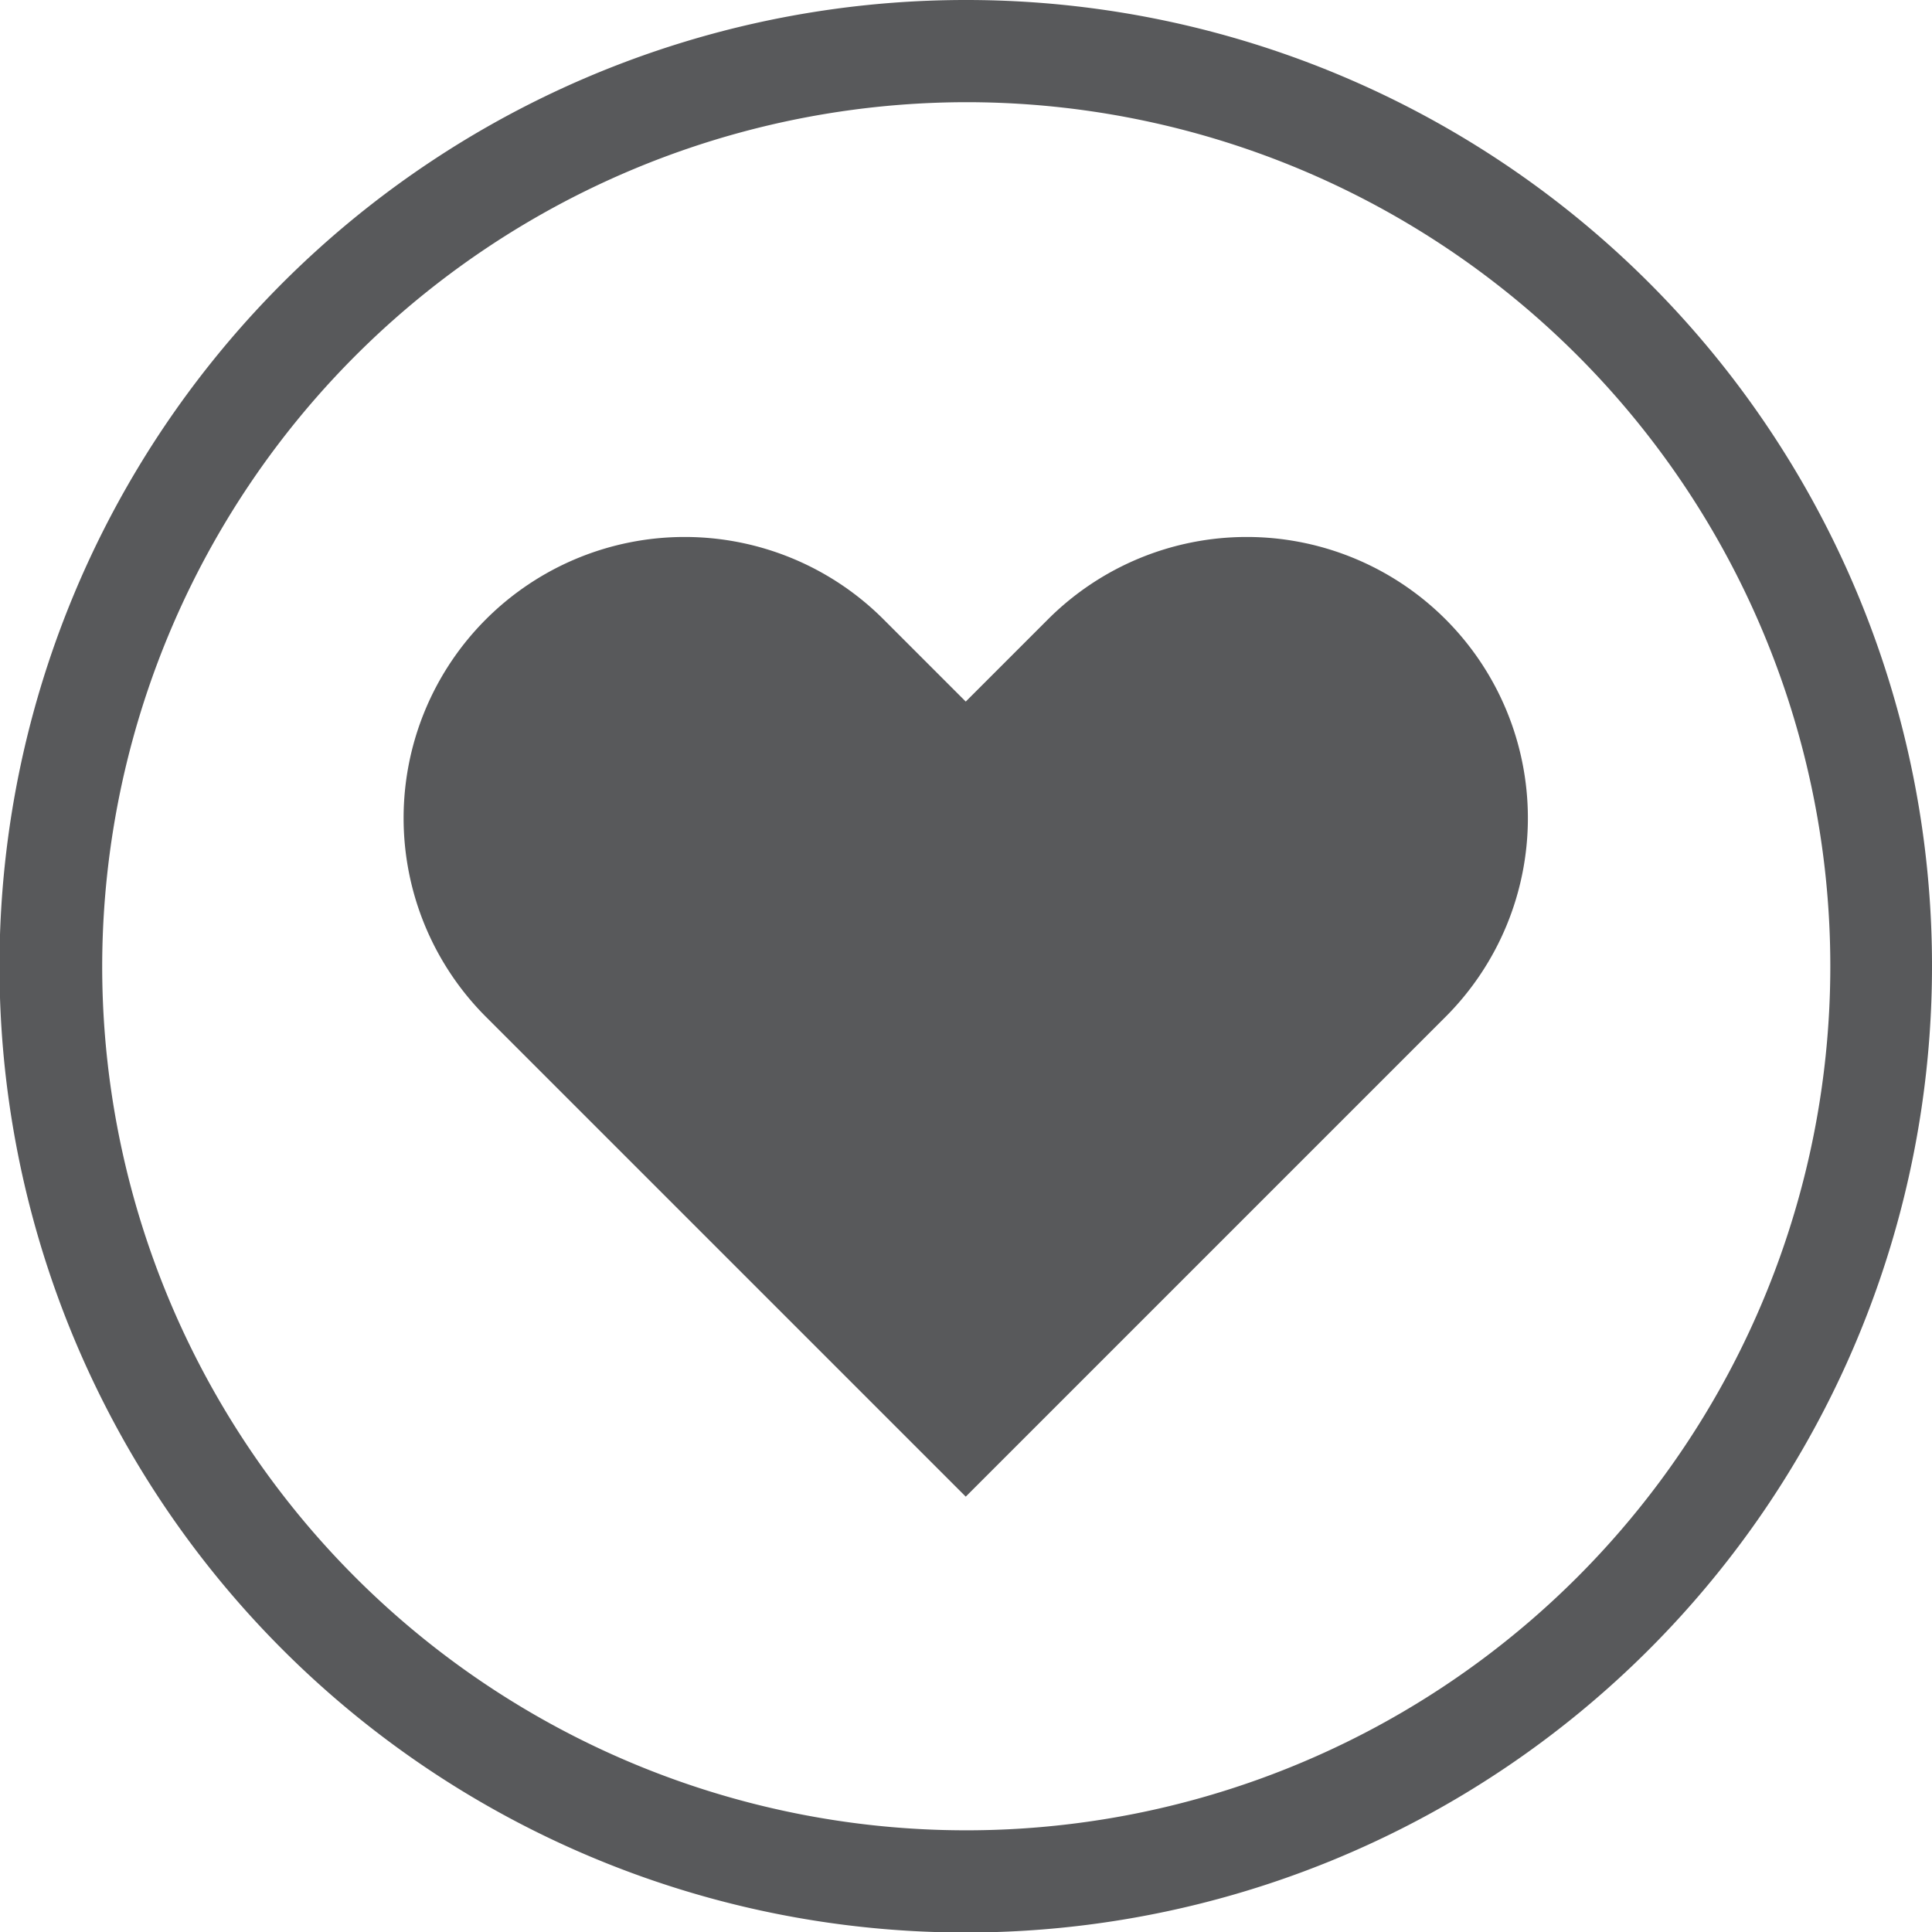
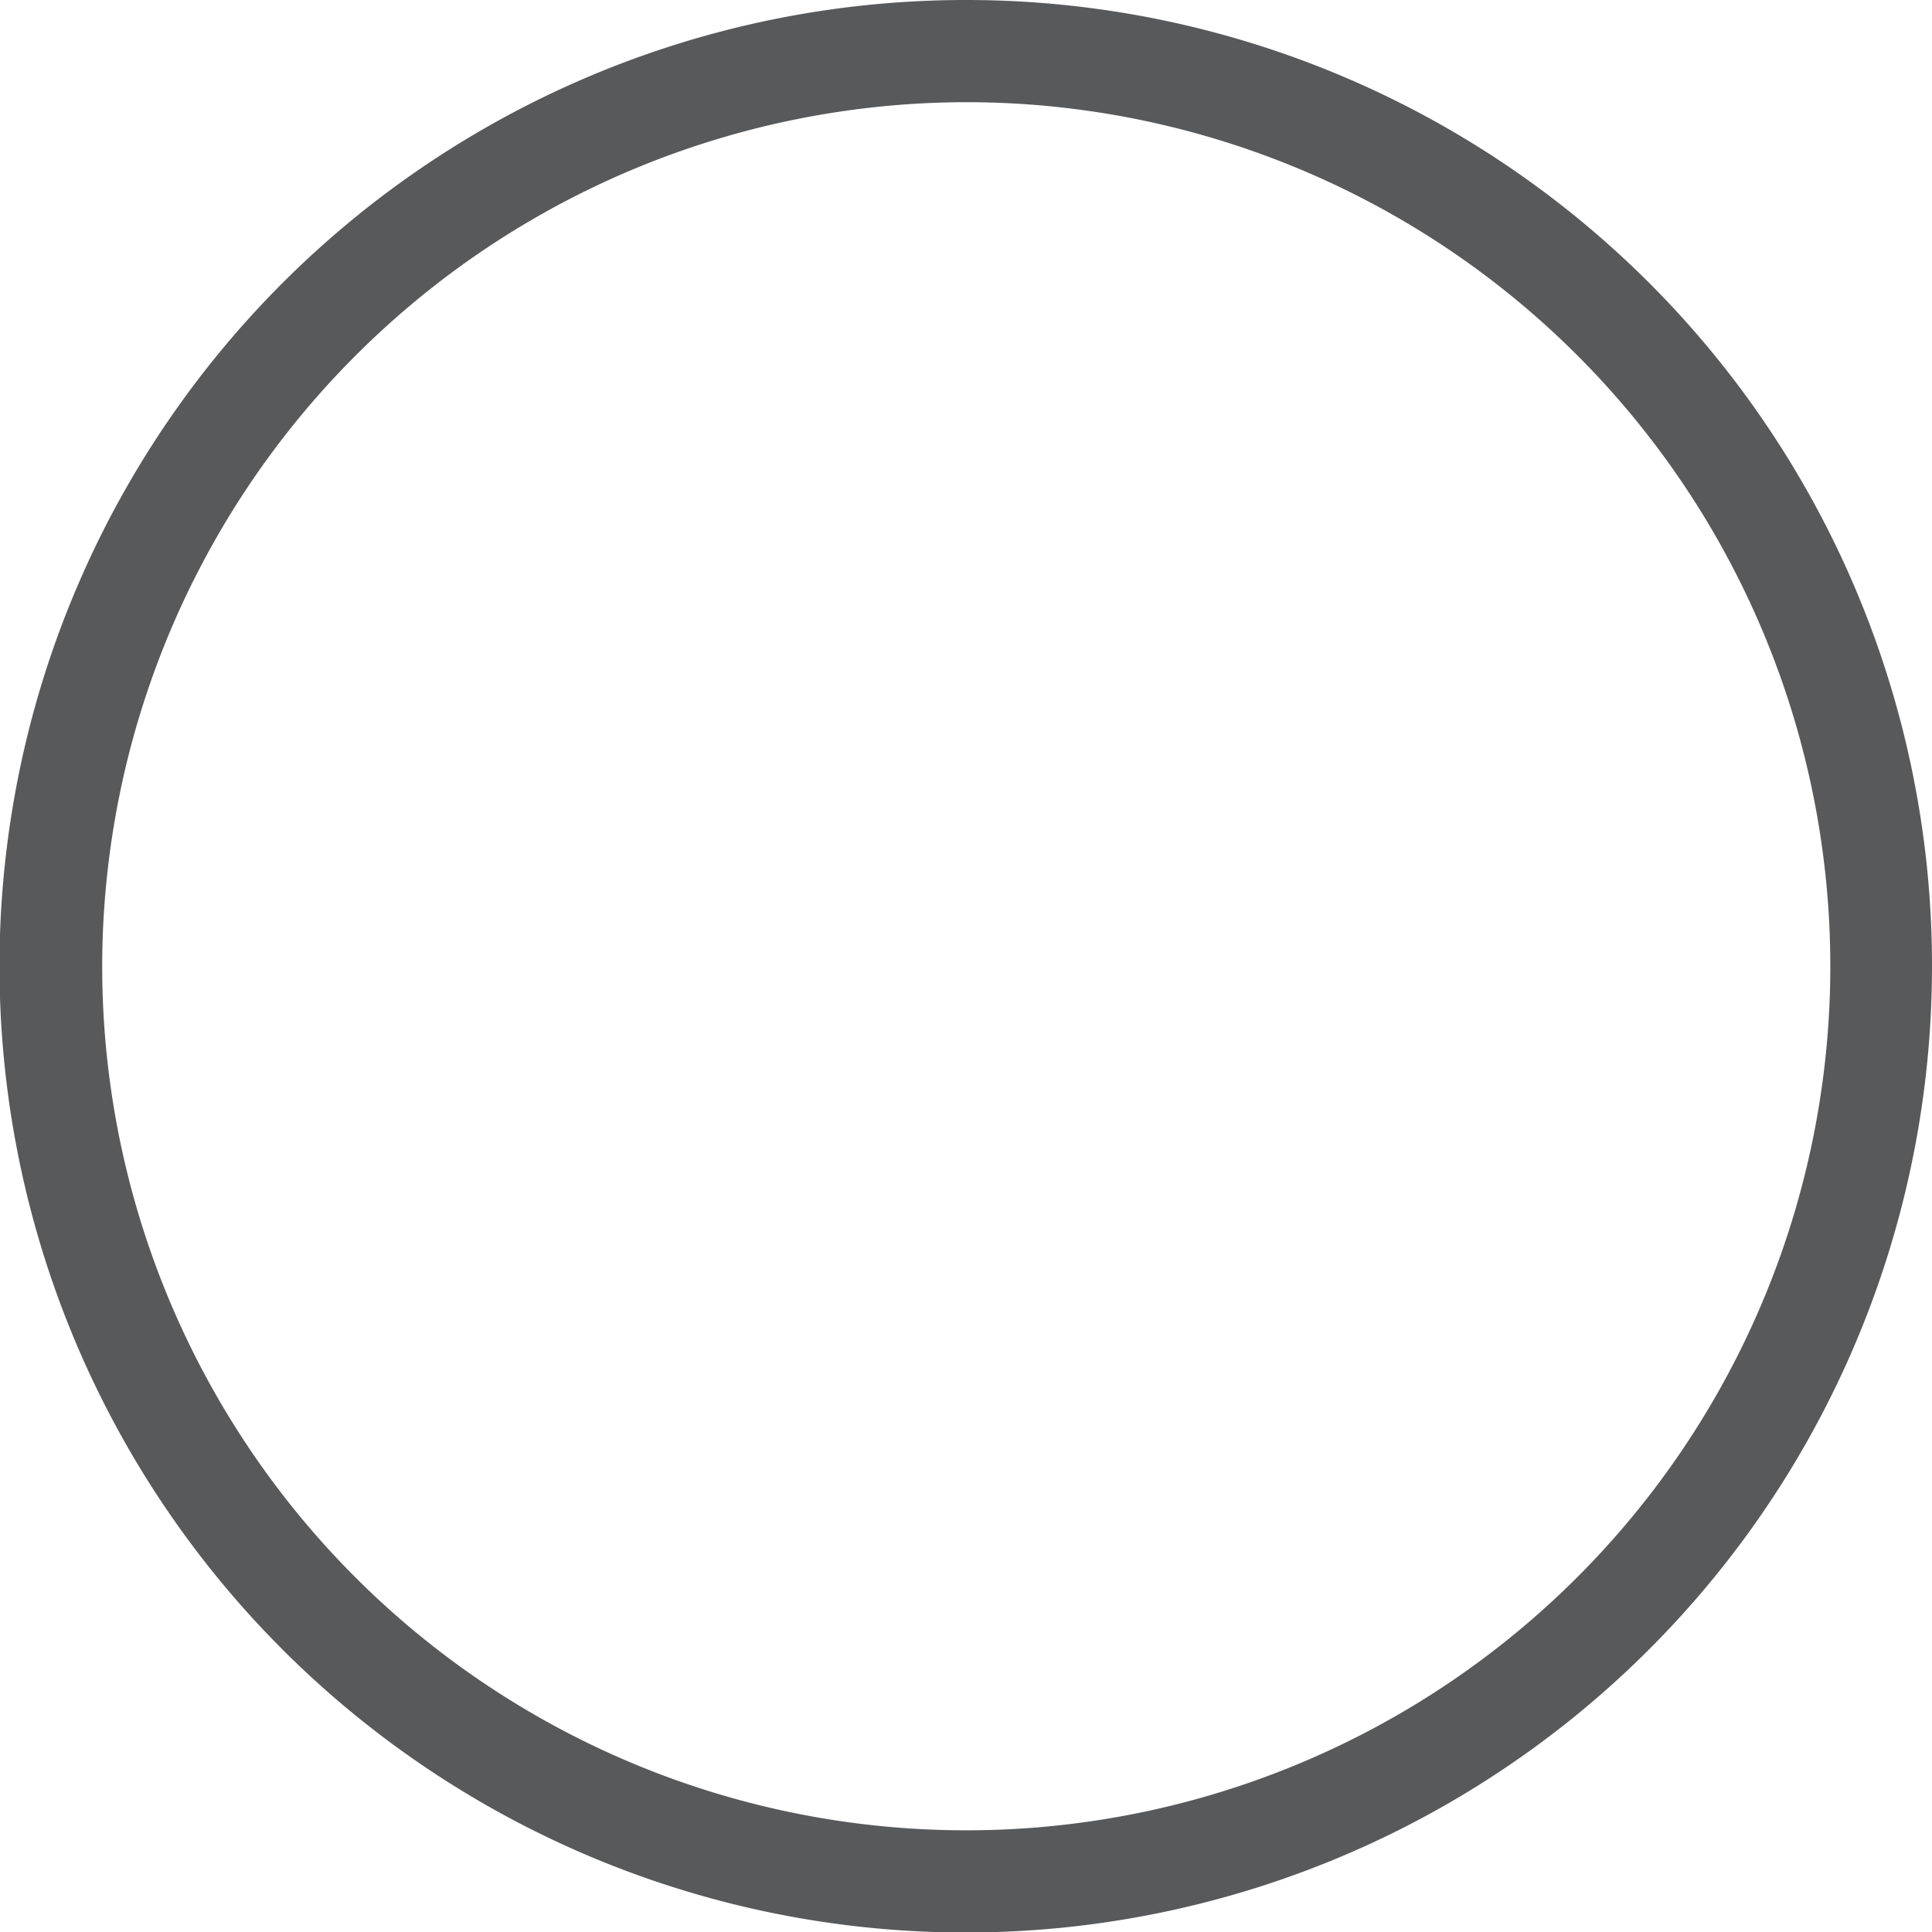
<svg xmlns="http://www.w3.org/2000/svg" viewBox="0 0 37.81 37.81">
  <defs>
    <style>.a{fill:#58595b;}</style>
  </defs>
  <title>icon-heart</title>
  <path class="a" d="M18.9,2A16.91,16.91,0,1,1,2,18.9,16.93,16.93,0,0,1,18.9,2m0-2A18.91,18.91,0,1,0,37.81,18.9,18.9,18.9,0,0,0,18.9,0Z" />
-   <path class="a" d="M18.9,29.29,9.51,19.9a5.5,5.5,0,0,1,7.78-7.78l1.61,1.61,1.61-1.61a5.5,5.5,0,0,1,7.78,7.78Z" />
</svg>